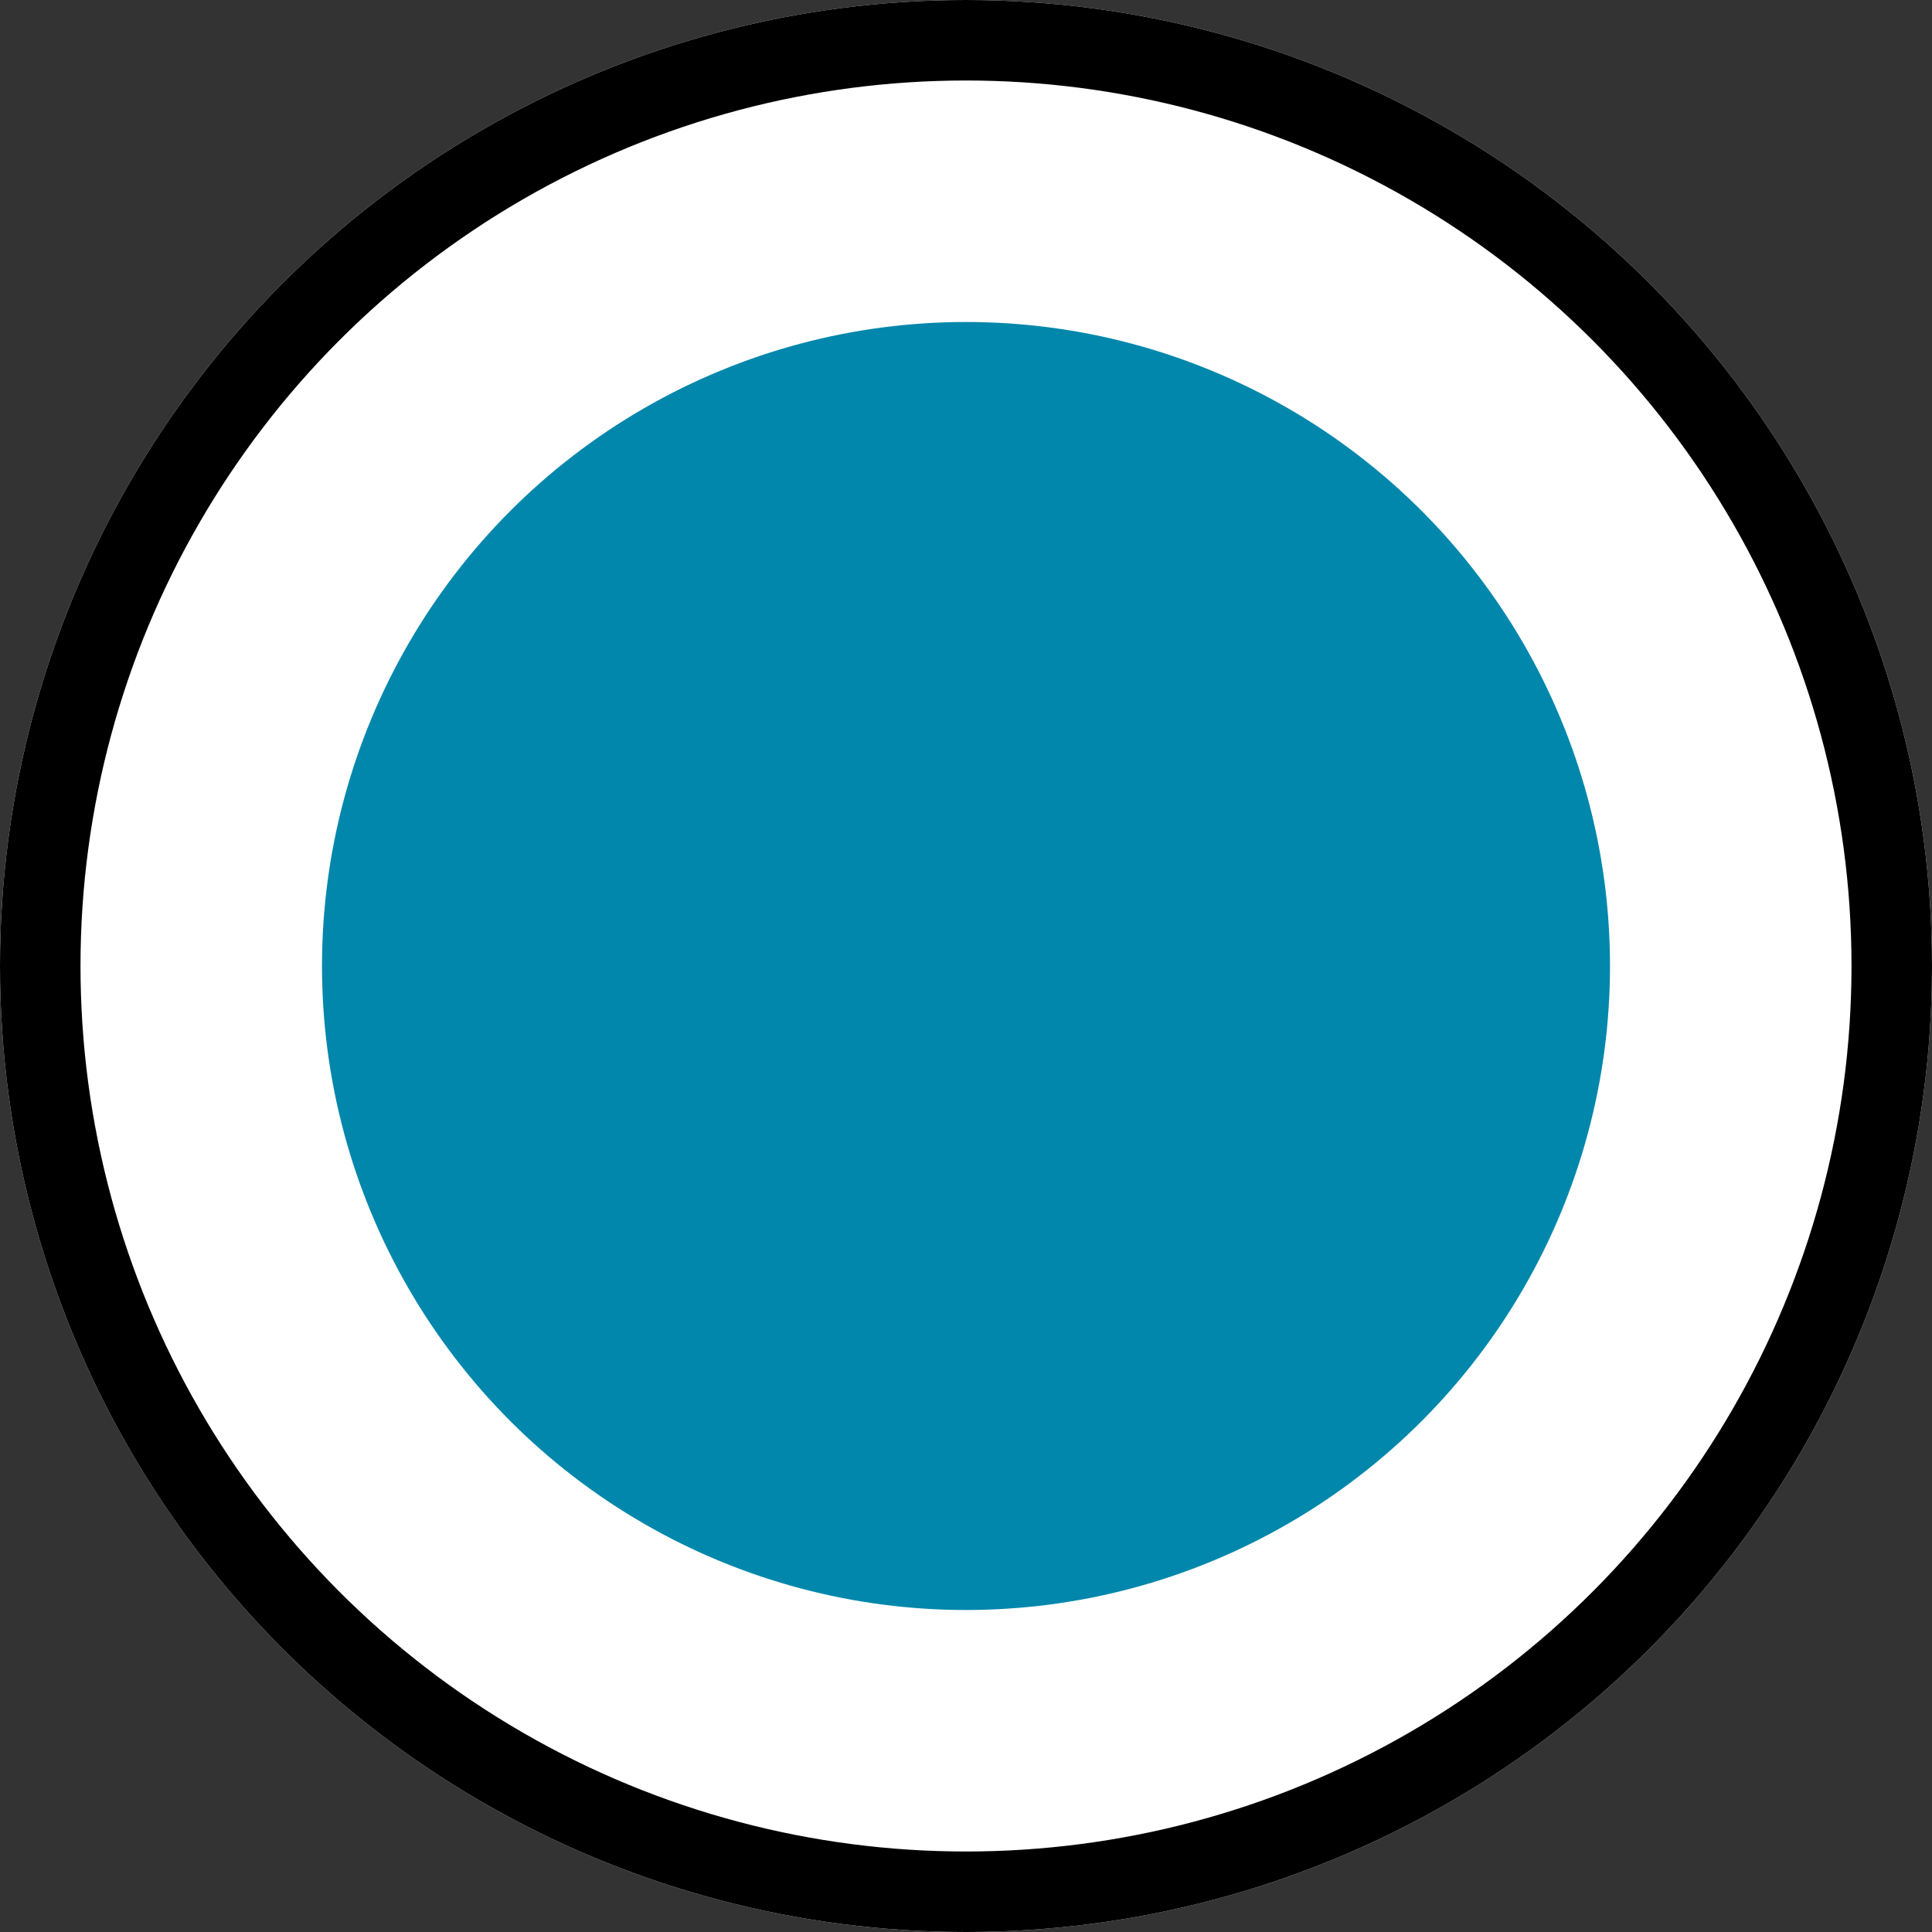
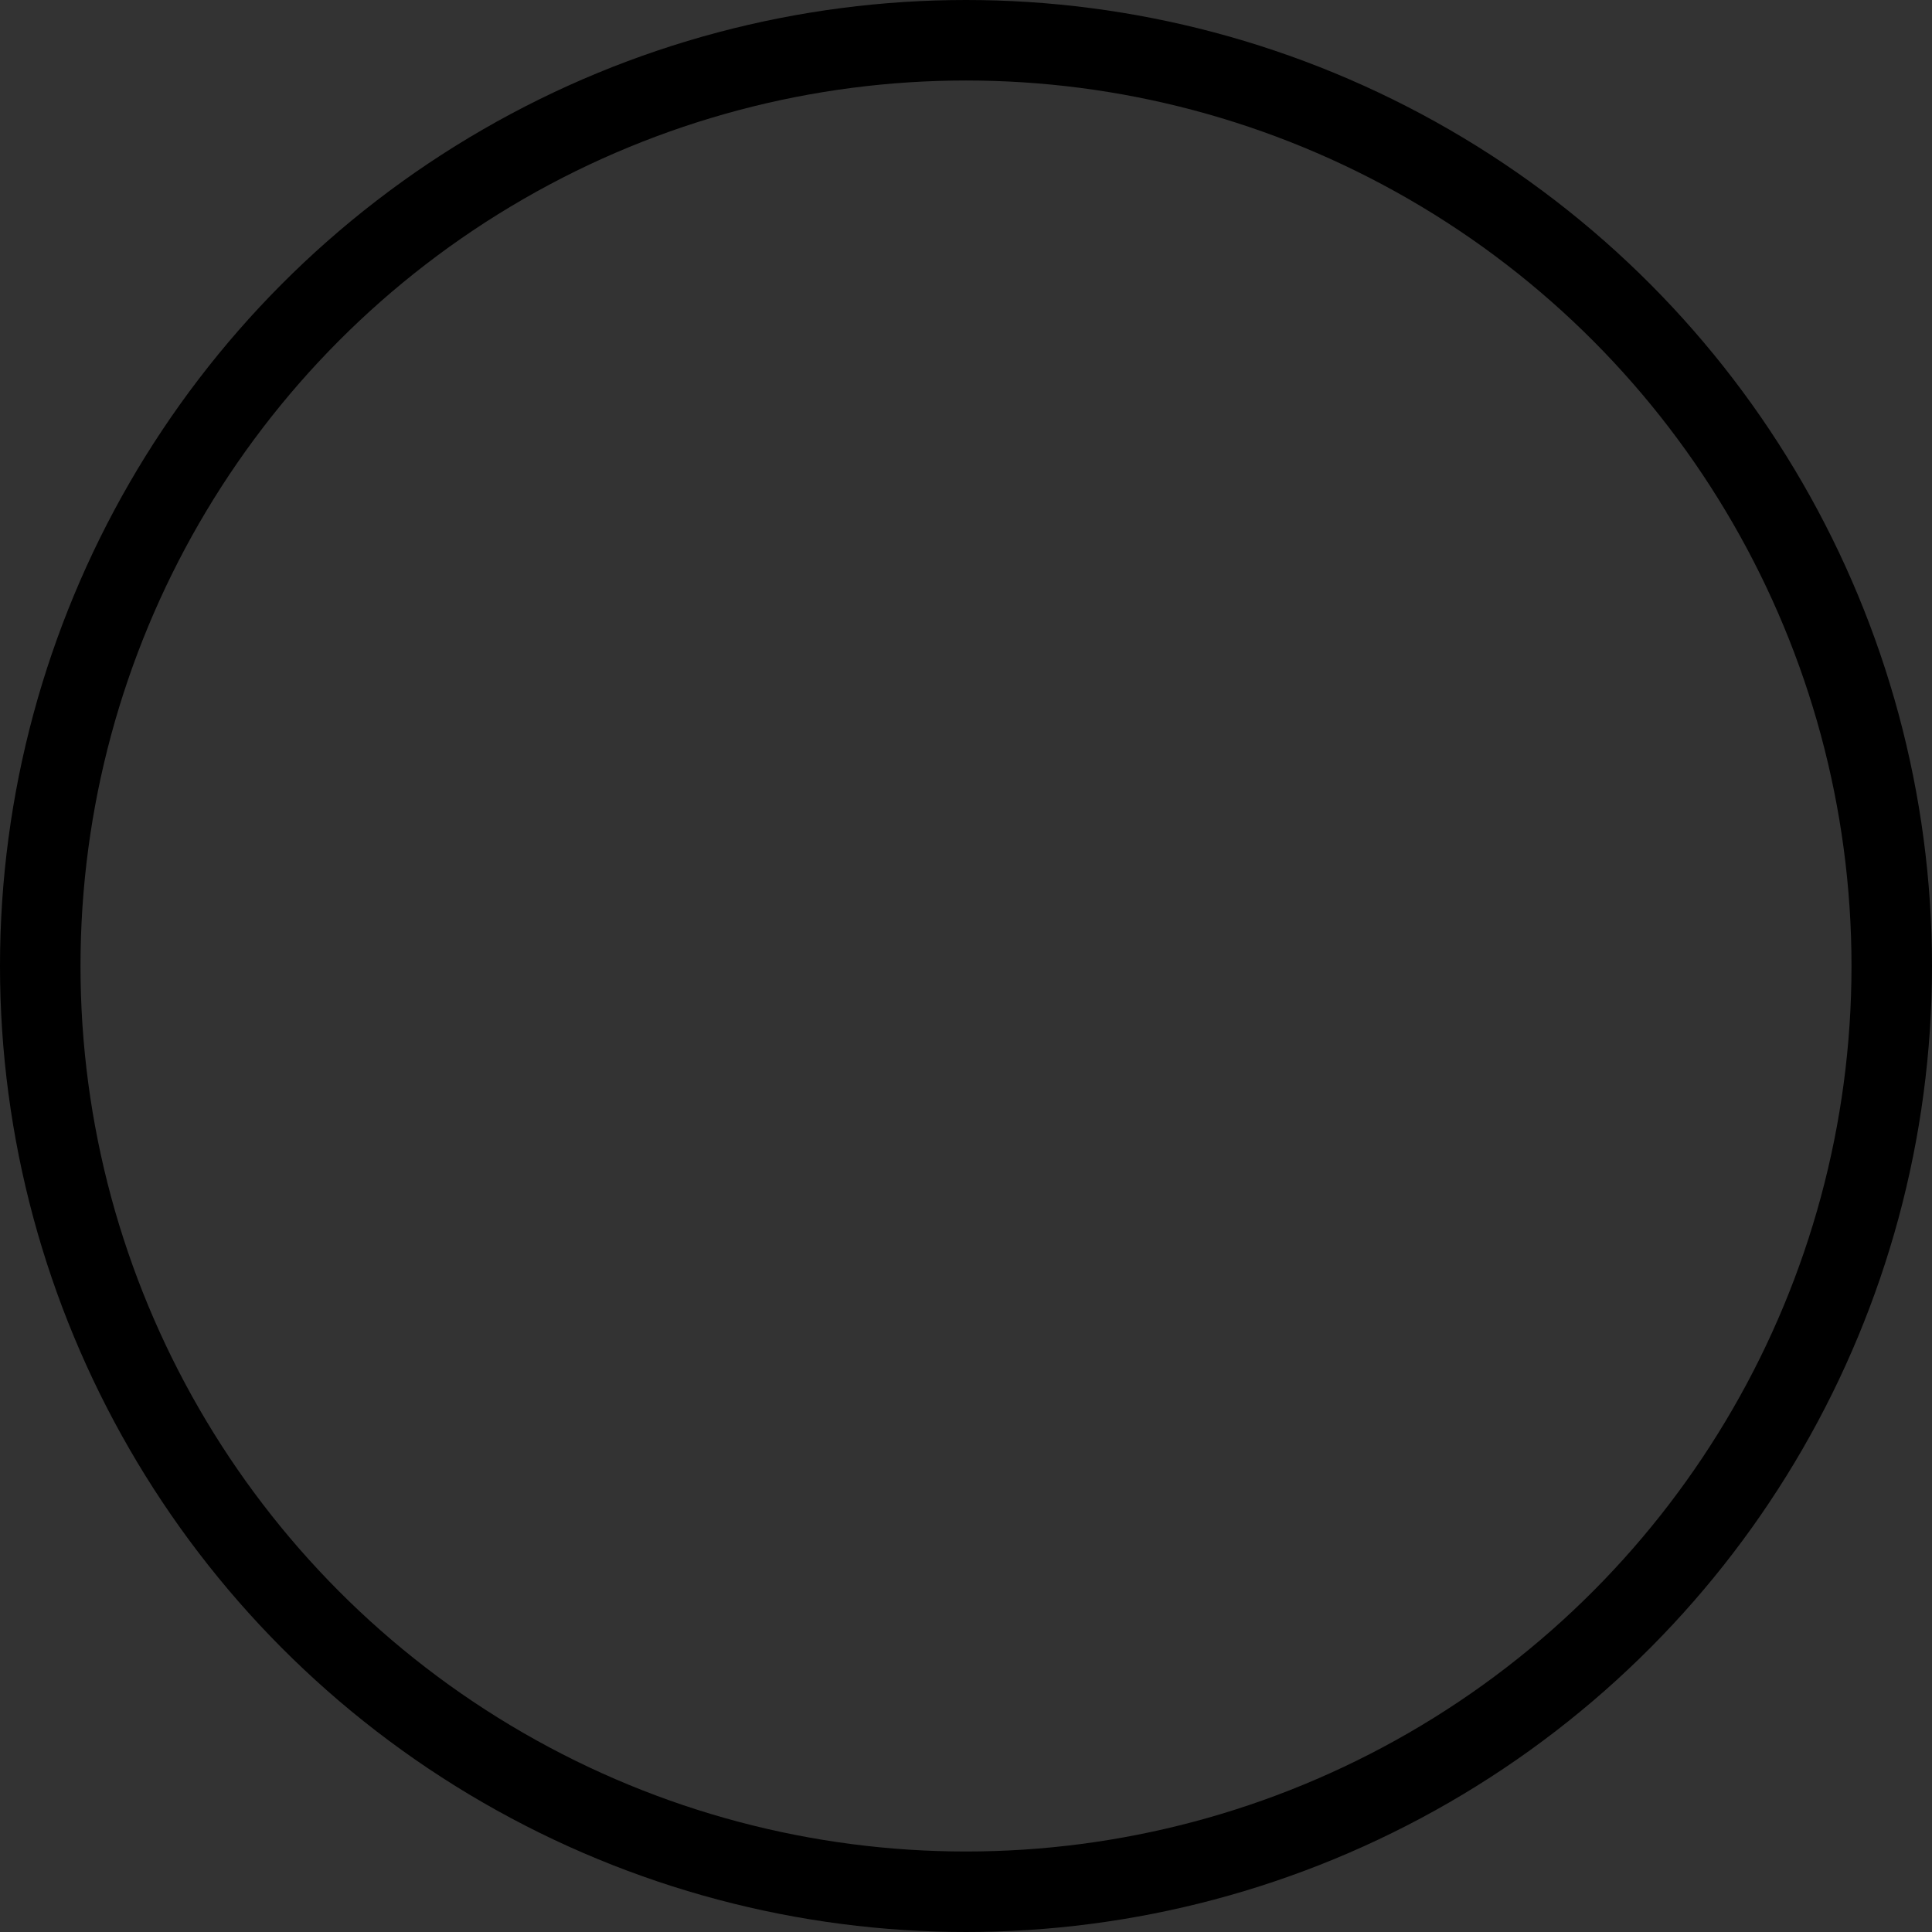
<svg xmlns="http://www.w3.org/2000/svg" width="24" height="24" viewBox="0 0 24 24">
  <rect x="0" y="0" width="24" height="24" fill="#333333" stroke="none" />
  <g id="Group_1484" data-name="Group 1484" transform="translate(-173 -1188)">
    <g id="Ellipse_198" data-name="Ellipse 198" transform="translate(173 1188)" fill="#fff" stroke="#000" stroke-width="1">
-       <circle cx="12" cy="12" r="12" stroke="none" />
      <circle cx="12" cy="12" r="11.5" fill="none" />
    </g>
-     <circle id="Ellipse_197" data-name="Ellipse 197" cx="8" cy="8" r="8" transform="translate(177 1192)" fill="#0087ab" />
  </g>
</svg>